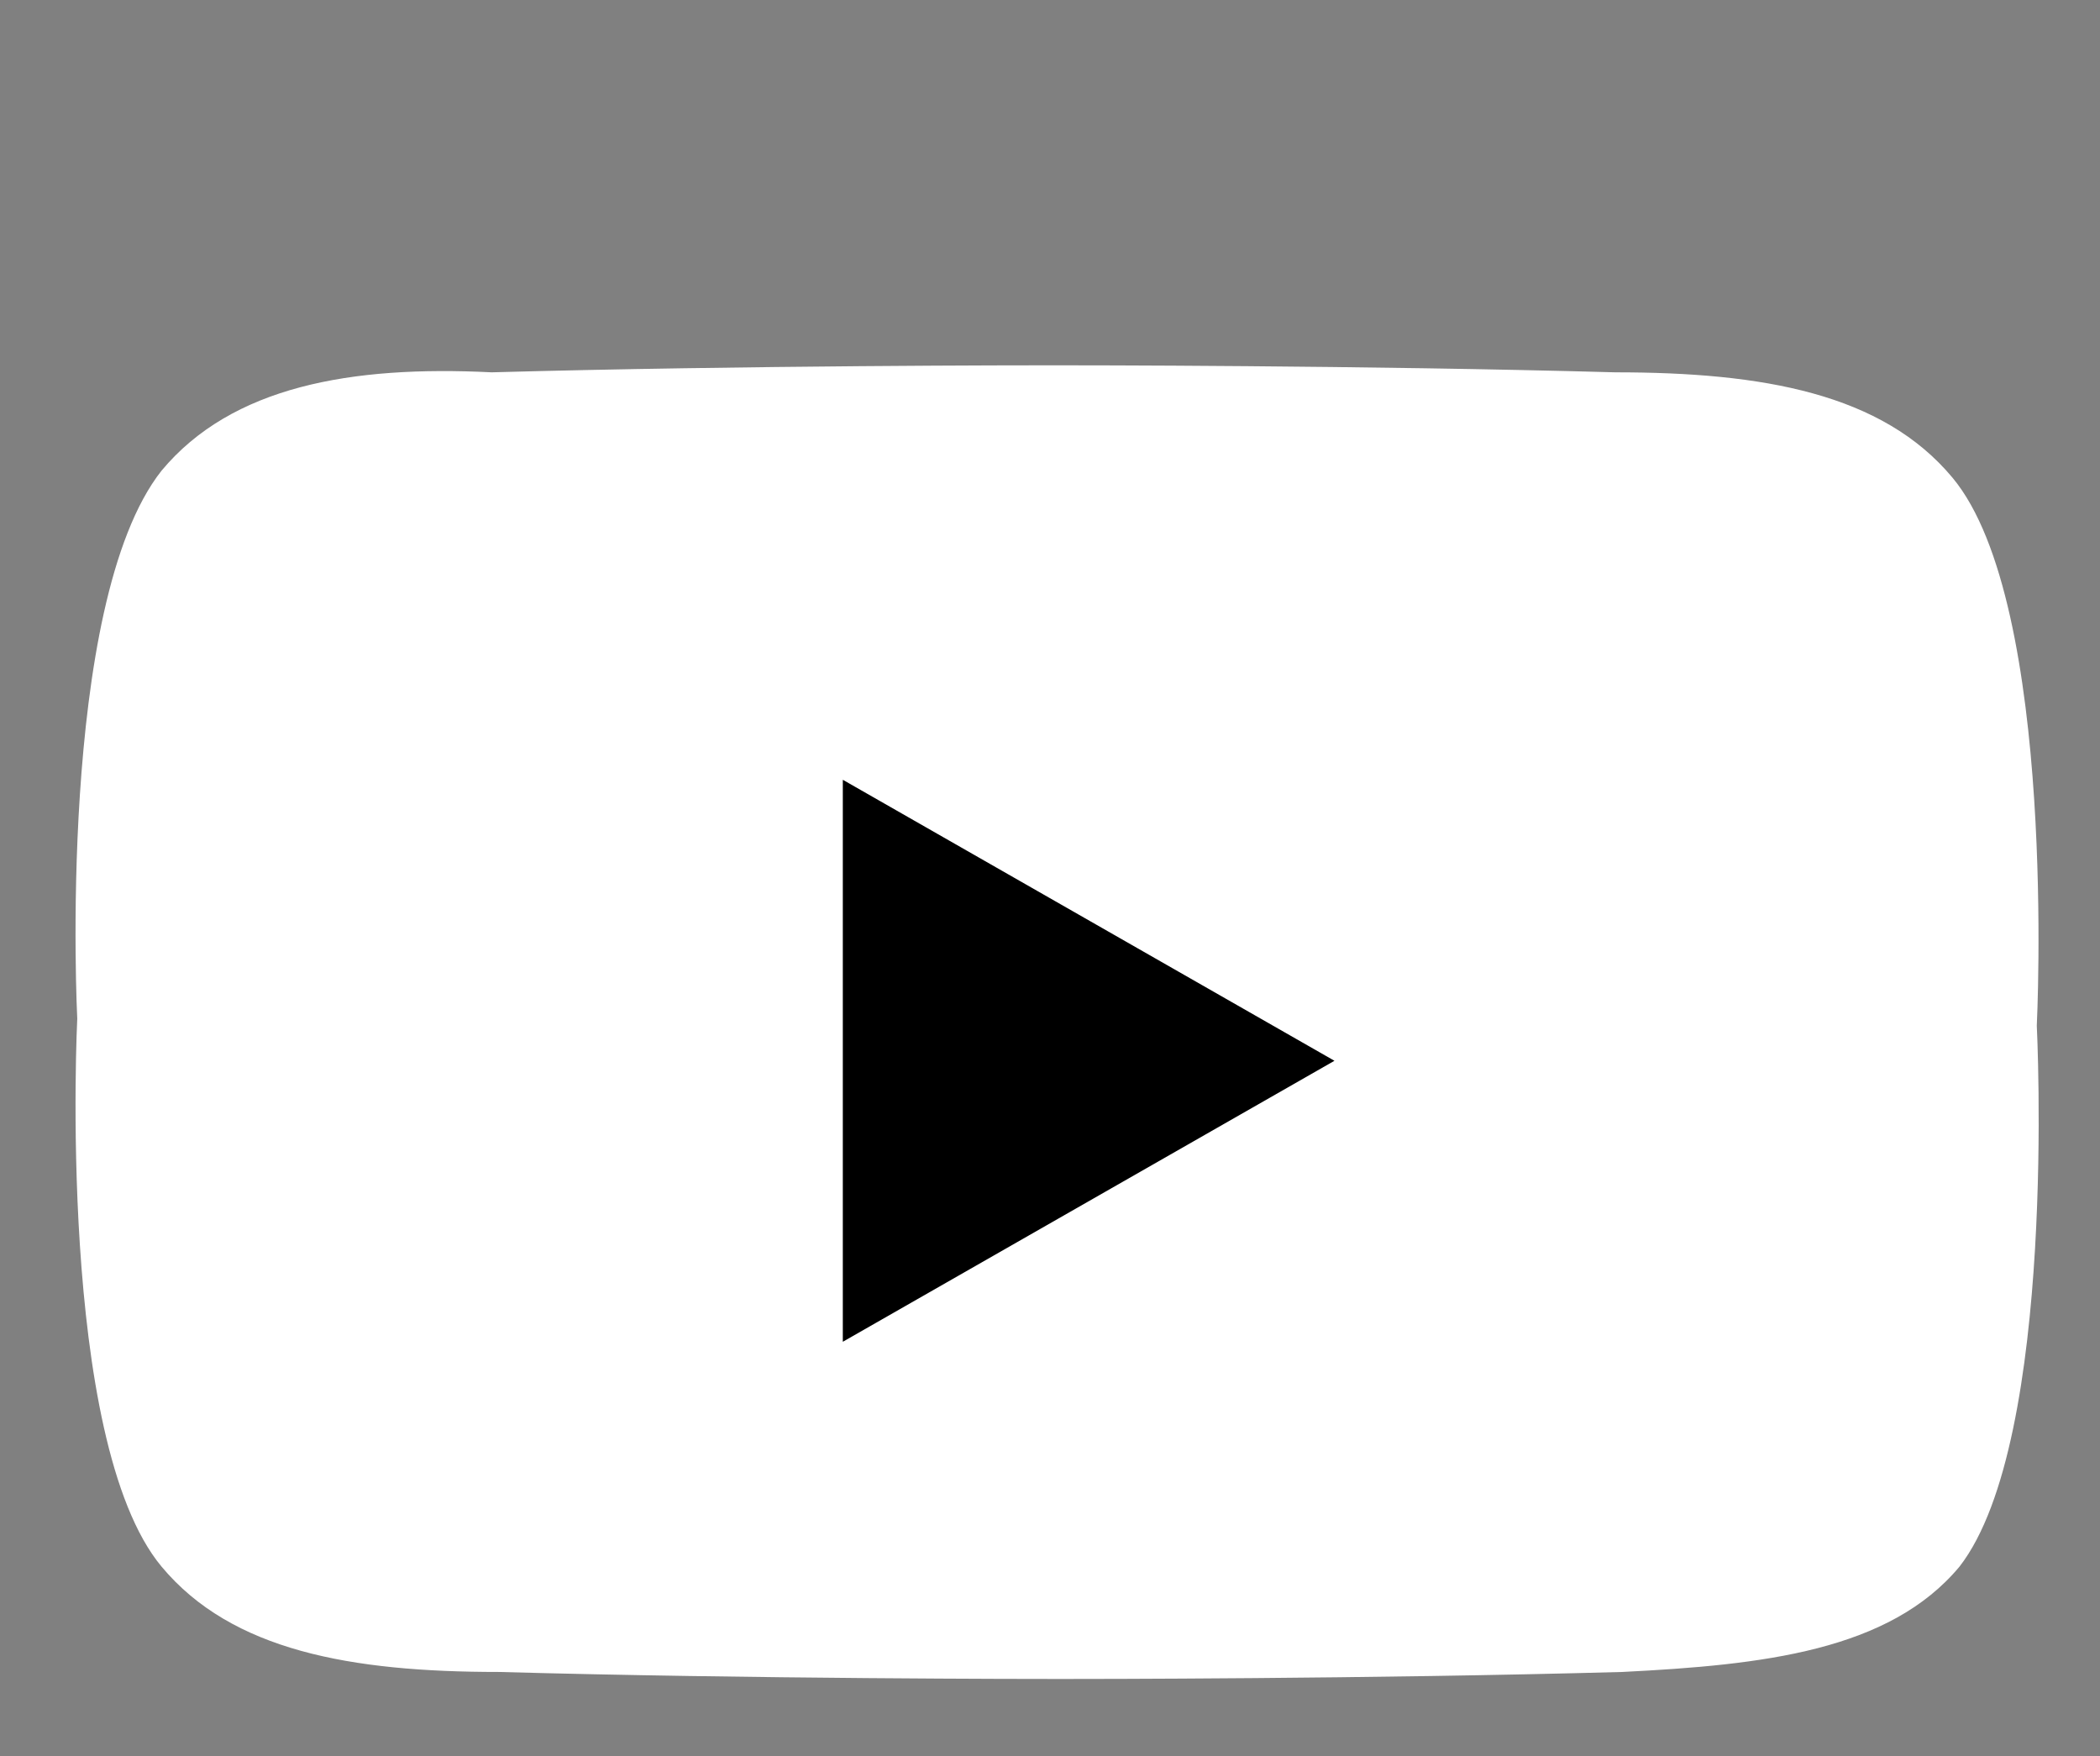
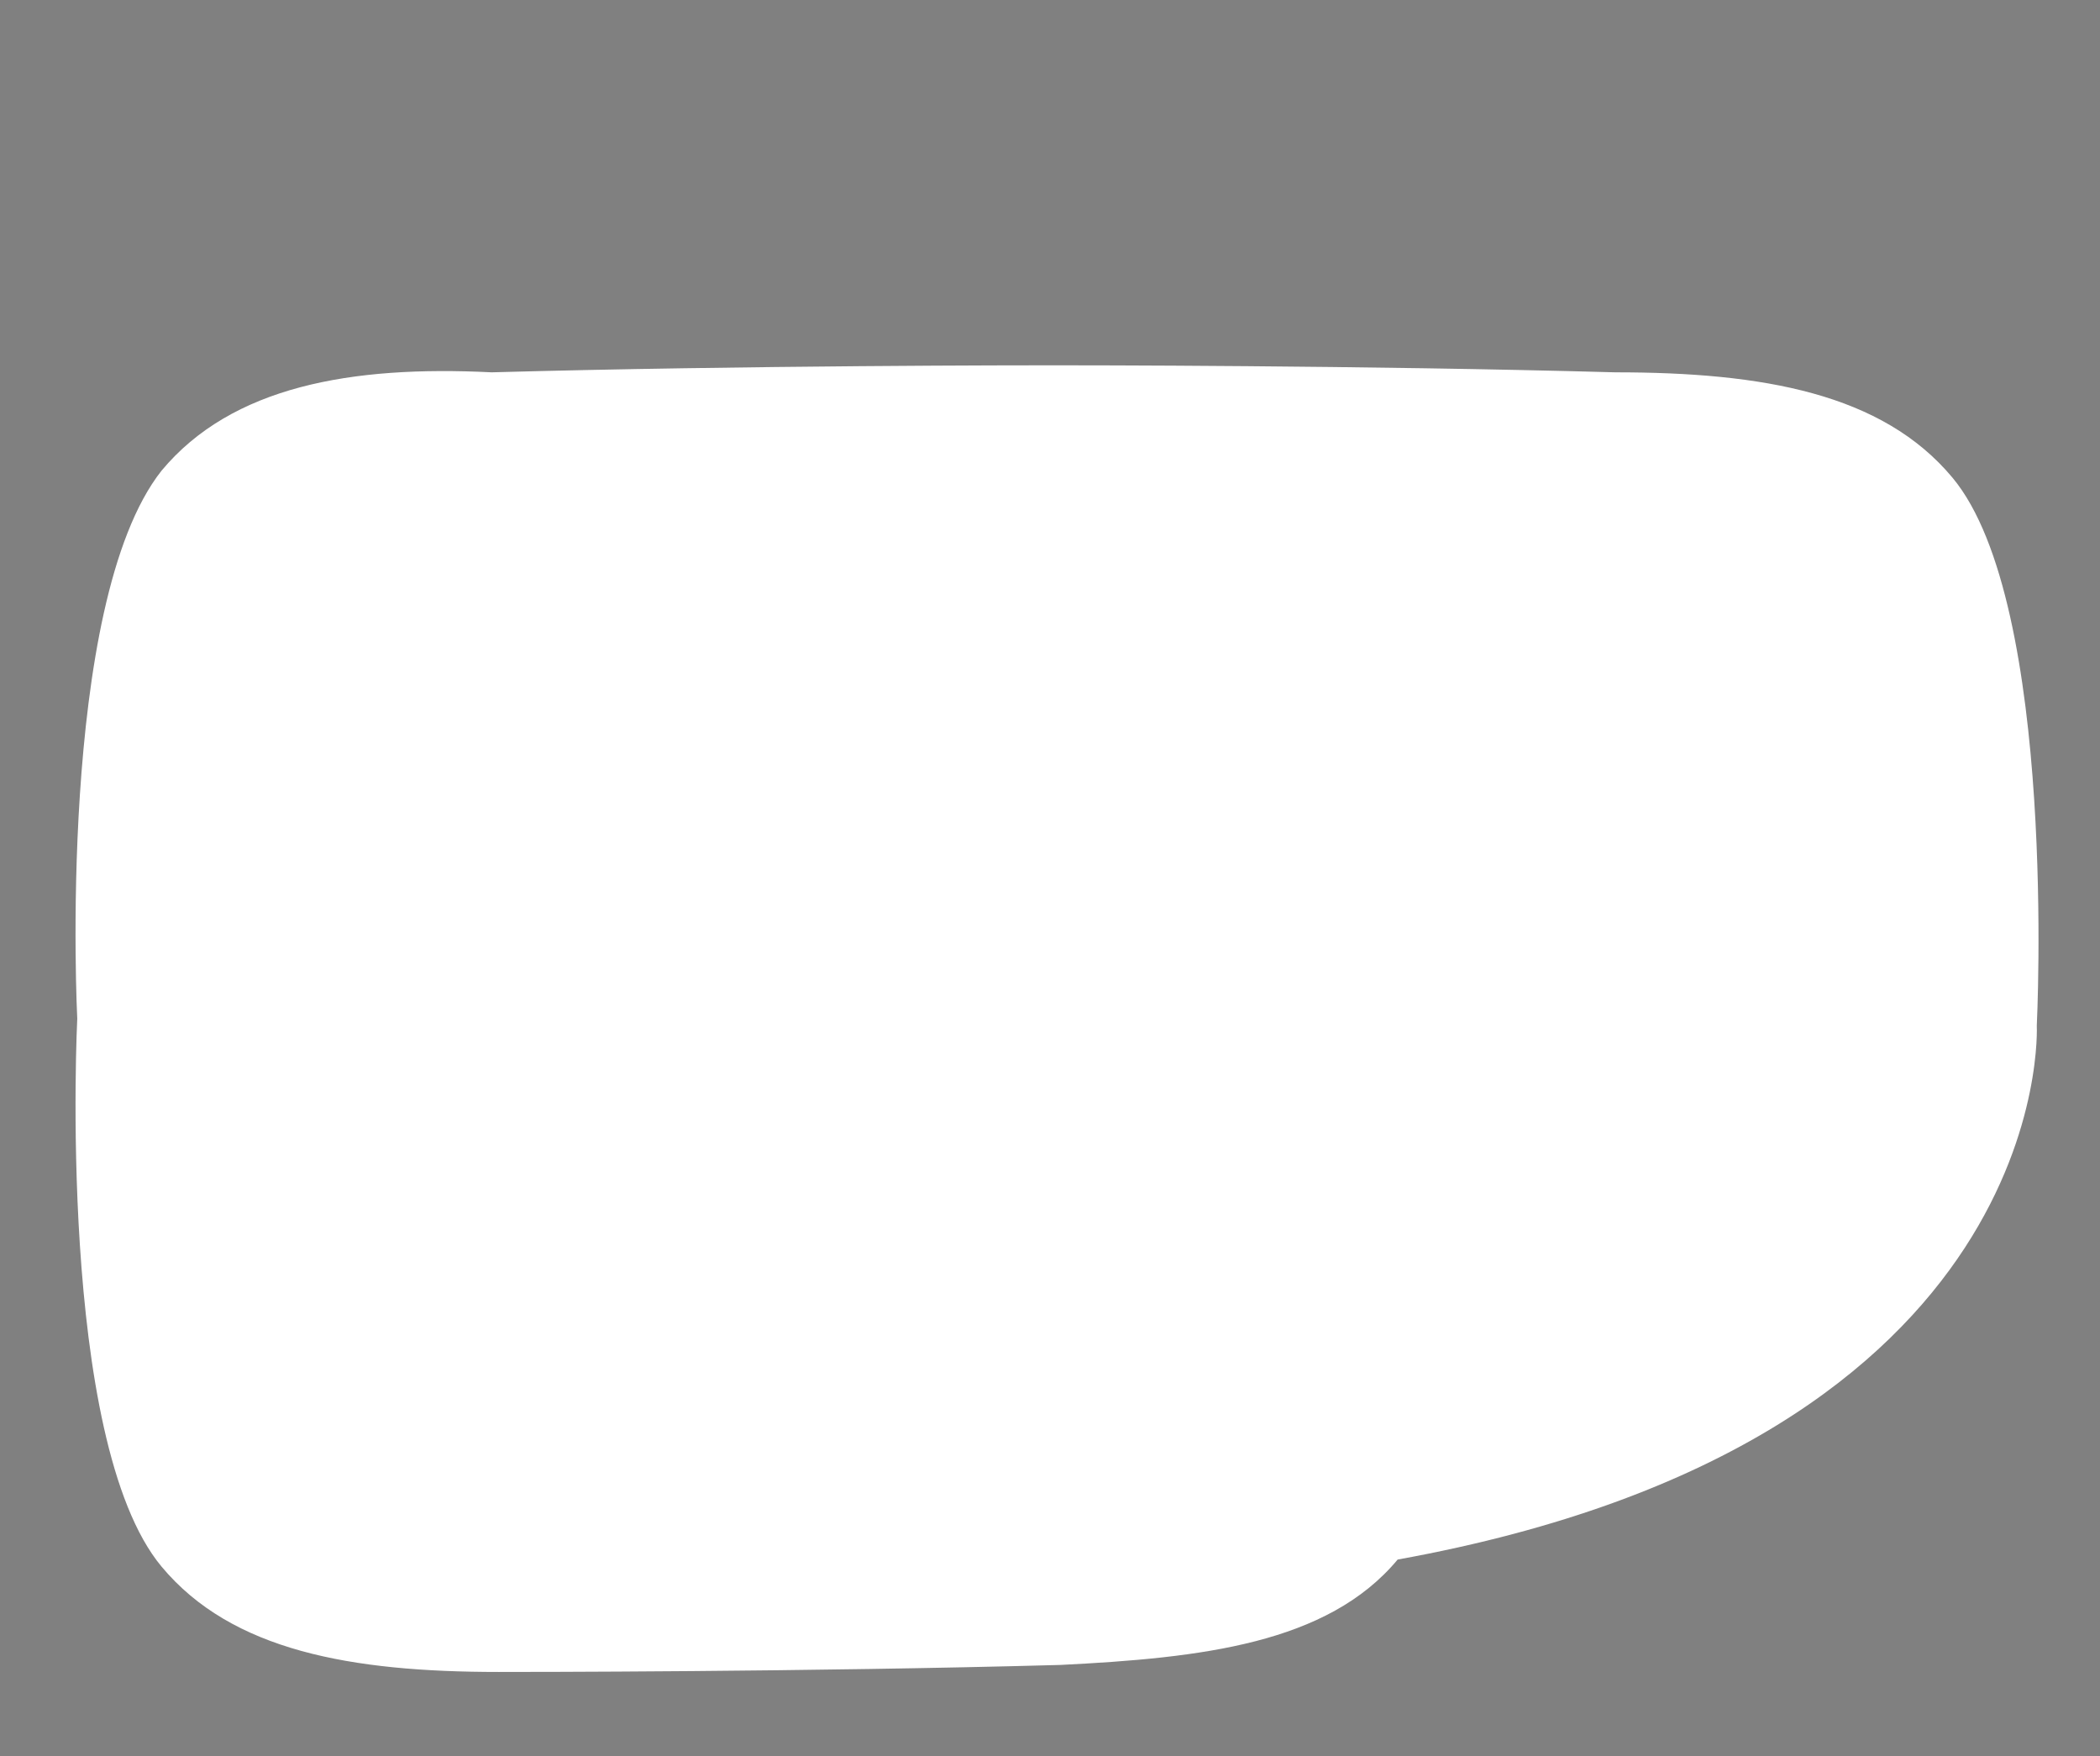
<svg xmlns="http://www.w3.org/2000/svg" version="1.1" id="Livello_1" x="0px" y="0px" width="29.9px" height="25px" viewBox="0 0 29.9 25" style="enable-background:new 0 0 29.9 25;" xml:space="preserve">
  <rect x="0" y="0" width="29.9" height="25" fill="#808080" stroke="none" />
  <style type="text/css">
	.st0{fill:#FFFFFF;}
</style>
  <desc>Created with Sketch.</desc>
  <g id="Page-1_1_">
    <g id="Home-NEW_1_" transform="translate(-1563, -4815)">
      <g id="Risorsa-6foto" transform="translate(1563, 4815)">
-         <path id="Path_2_" class="st0" d="M29,14.6c0,0,0.3-6-1.2-7.8c-1-1.2-2.7-1.5-4.8-1.5c-3.6-0.1-7.7-0.1-8-0.1c-0.3,0-4.4,0-8,0.1     C5,5.2,3.3,5.5,2.3,6.7c-1.5,1.9-1.2,7.8-1.2,7.8l0,0c0,0-0.3,6,1.2,7.8c1,1.2,2.7,1.5,4.8,1.5c3.6,0.1,7.7,0.1,8,0.1     c0.3,0,4.4,0,8-0.1c2-0.1,3.8-0.3,4.8-1.5C29.3,20.5,29,14.6,29,14.6z" />
-         <polygon id="Path_1_" points="12,11.1 12,19.1 19,15.1    " />
+         <path id="Path_2_" class="st0" d="M29,14.6c0,0,0.3-6-1.2-7.8c-1-1.2-2.7-1.5-4.8-1.5c-3.6-0.1-7.7-0.1-8-0.1c-0.3,0-4.4,0-8,0.1     C5,5.2,3.3,5.5,2.3,6.7c-1.5,1.9-1.2,7.8-1.2,7.8l0,0c0,0-0.3,6,1.2,7.8c1,1.2,2.7,1.5,4.8,1.5c0.3,0,4.4,0,8-0.1c2-0.1,3.8-0.3,4.8-1.5C29.3,20.5,29,14.6,29,14.6z" />
      </g>
    </g>
  </g>
</svg>